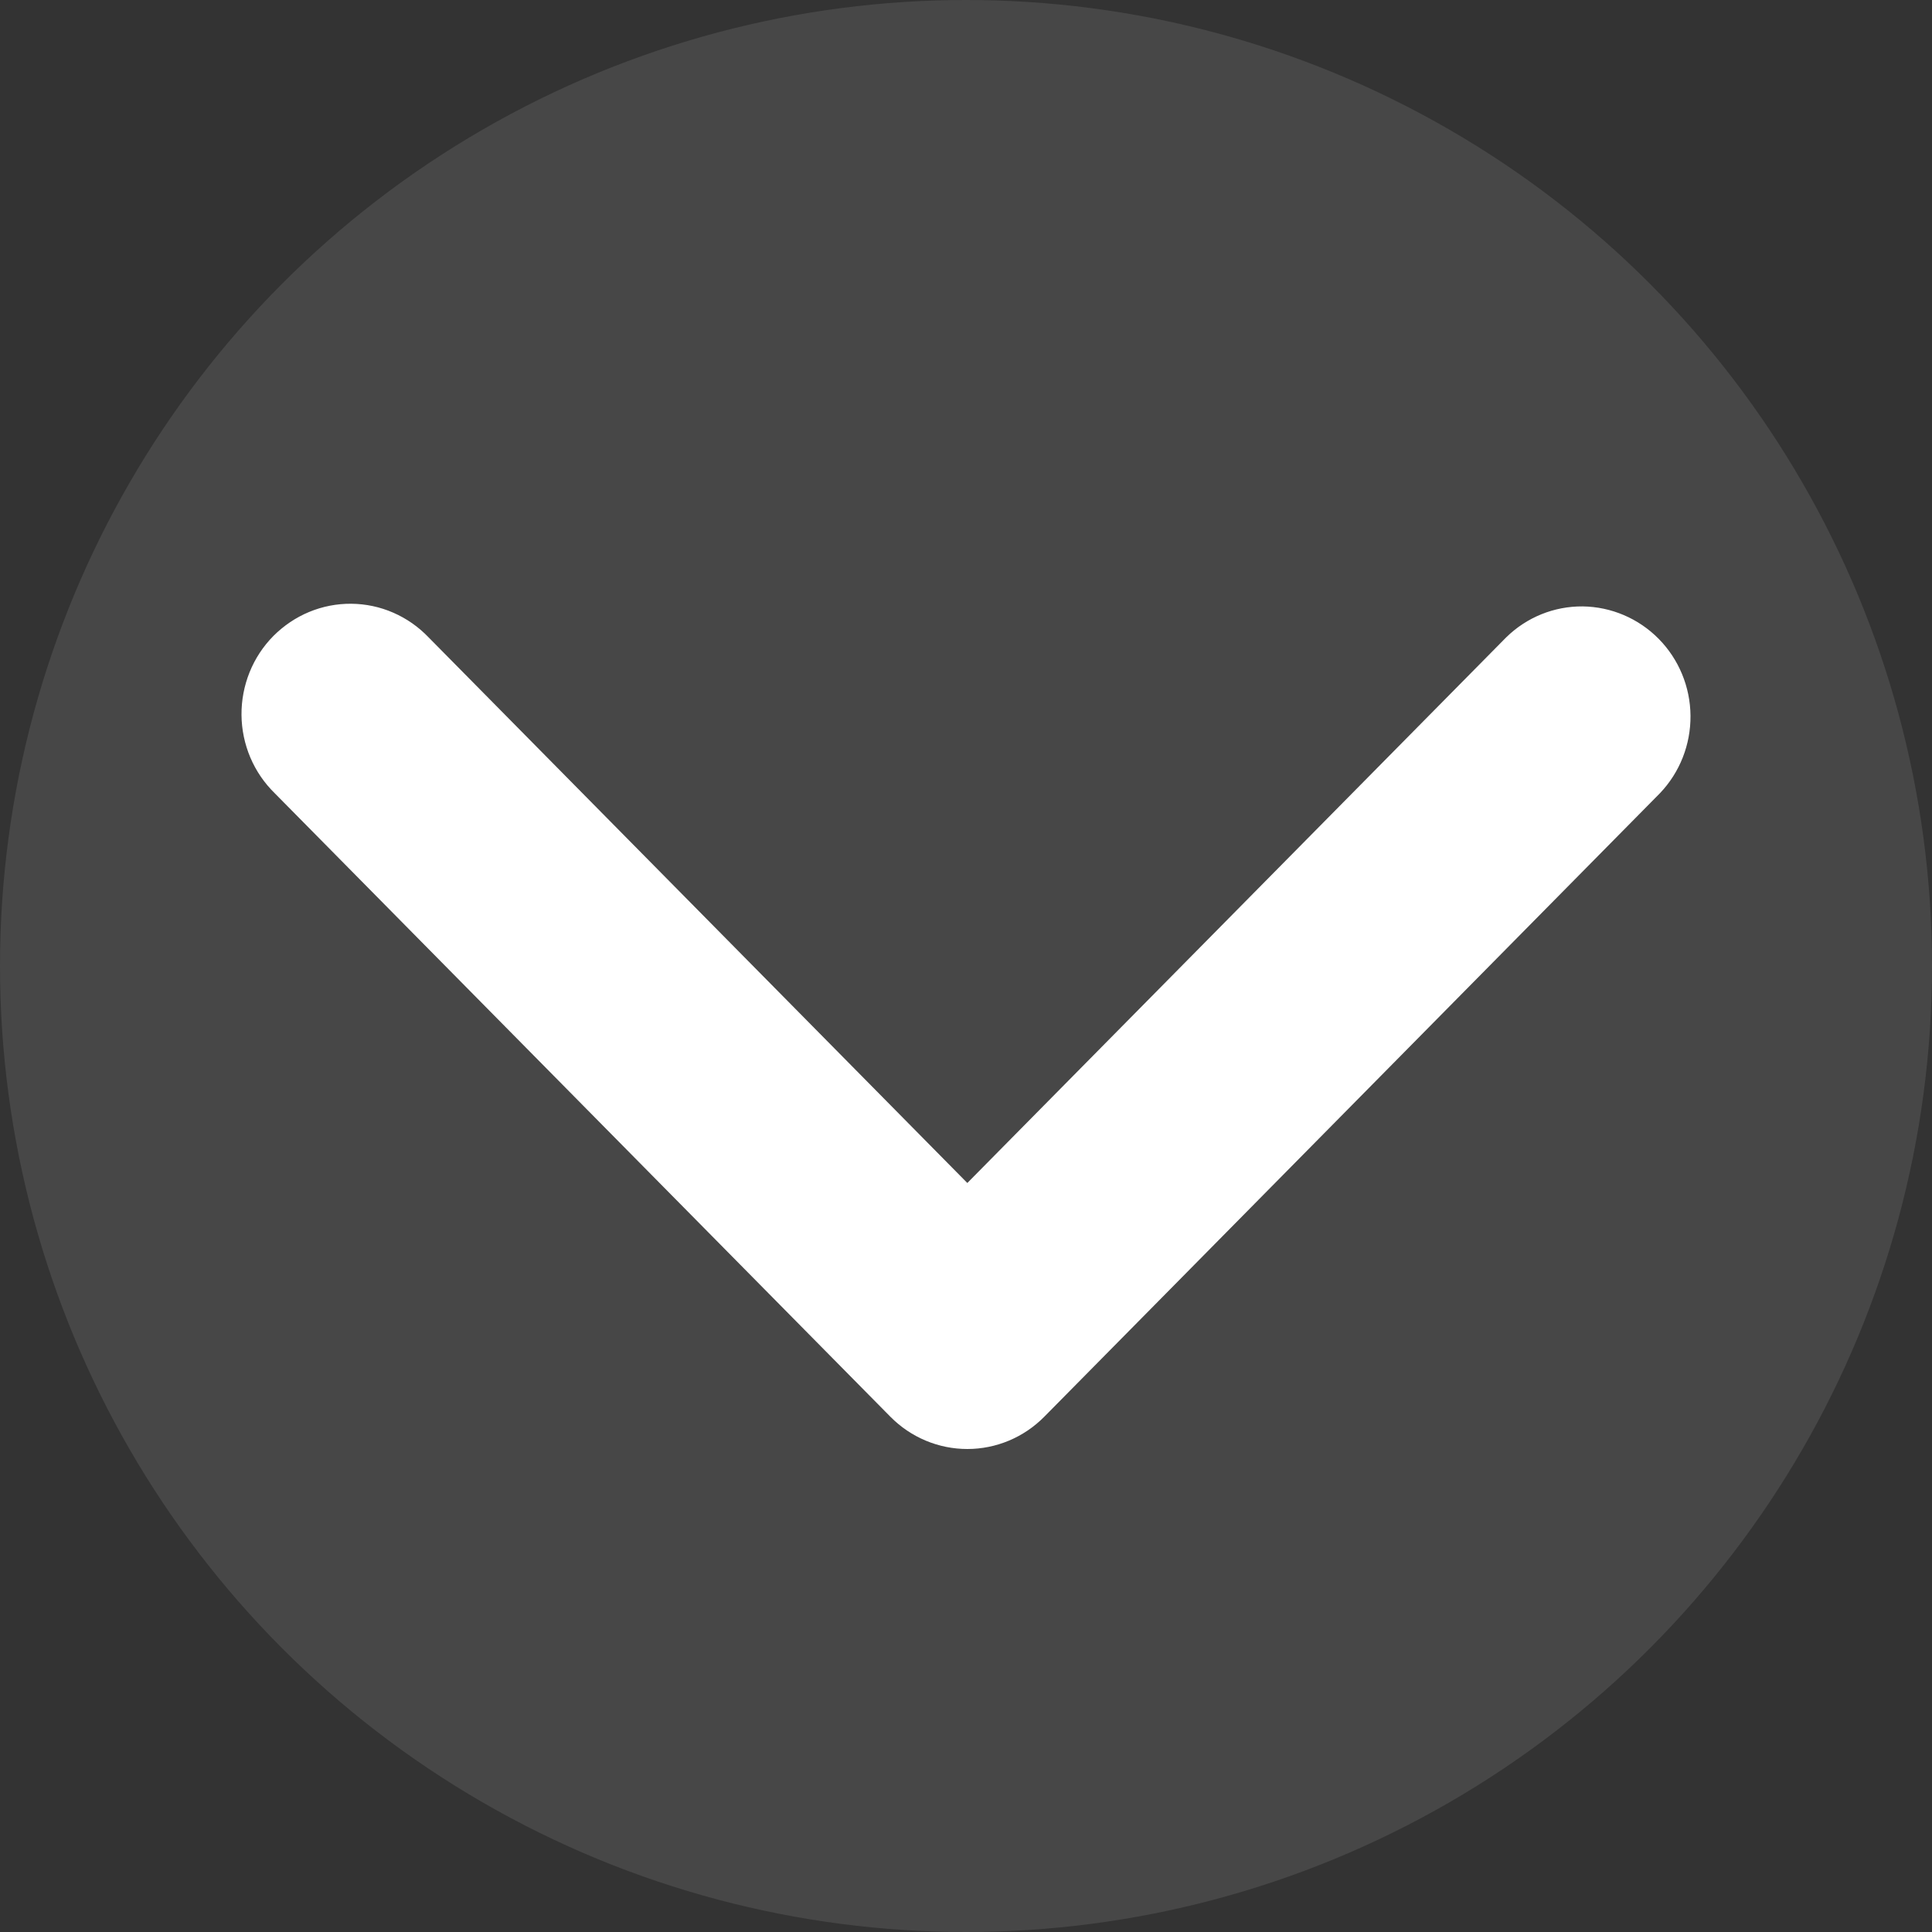
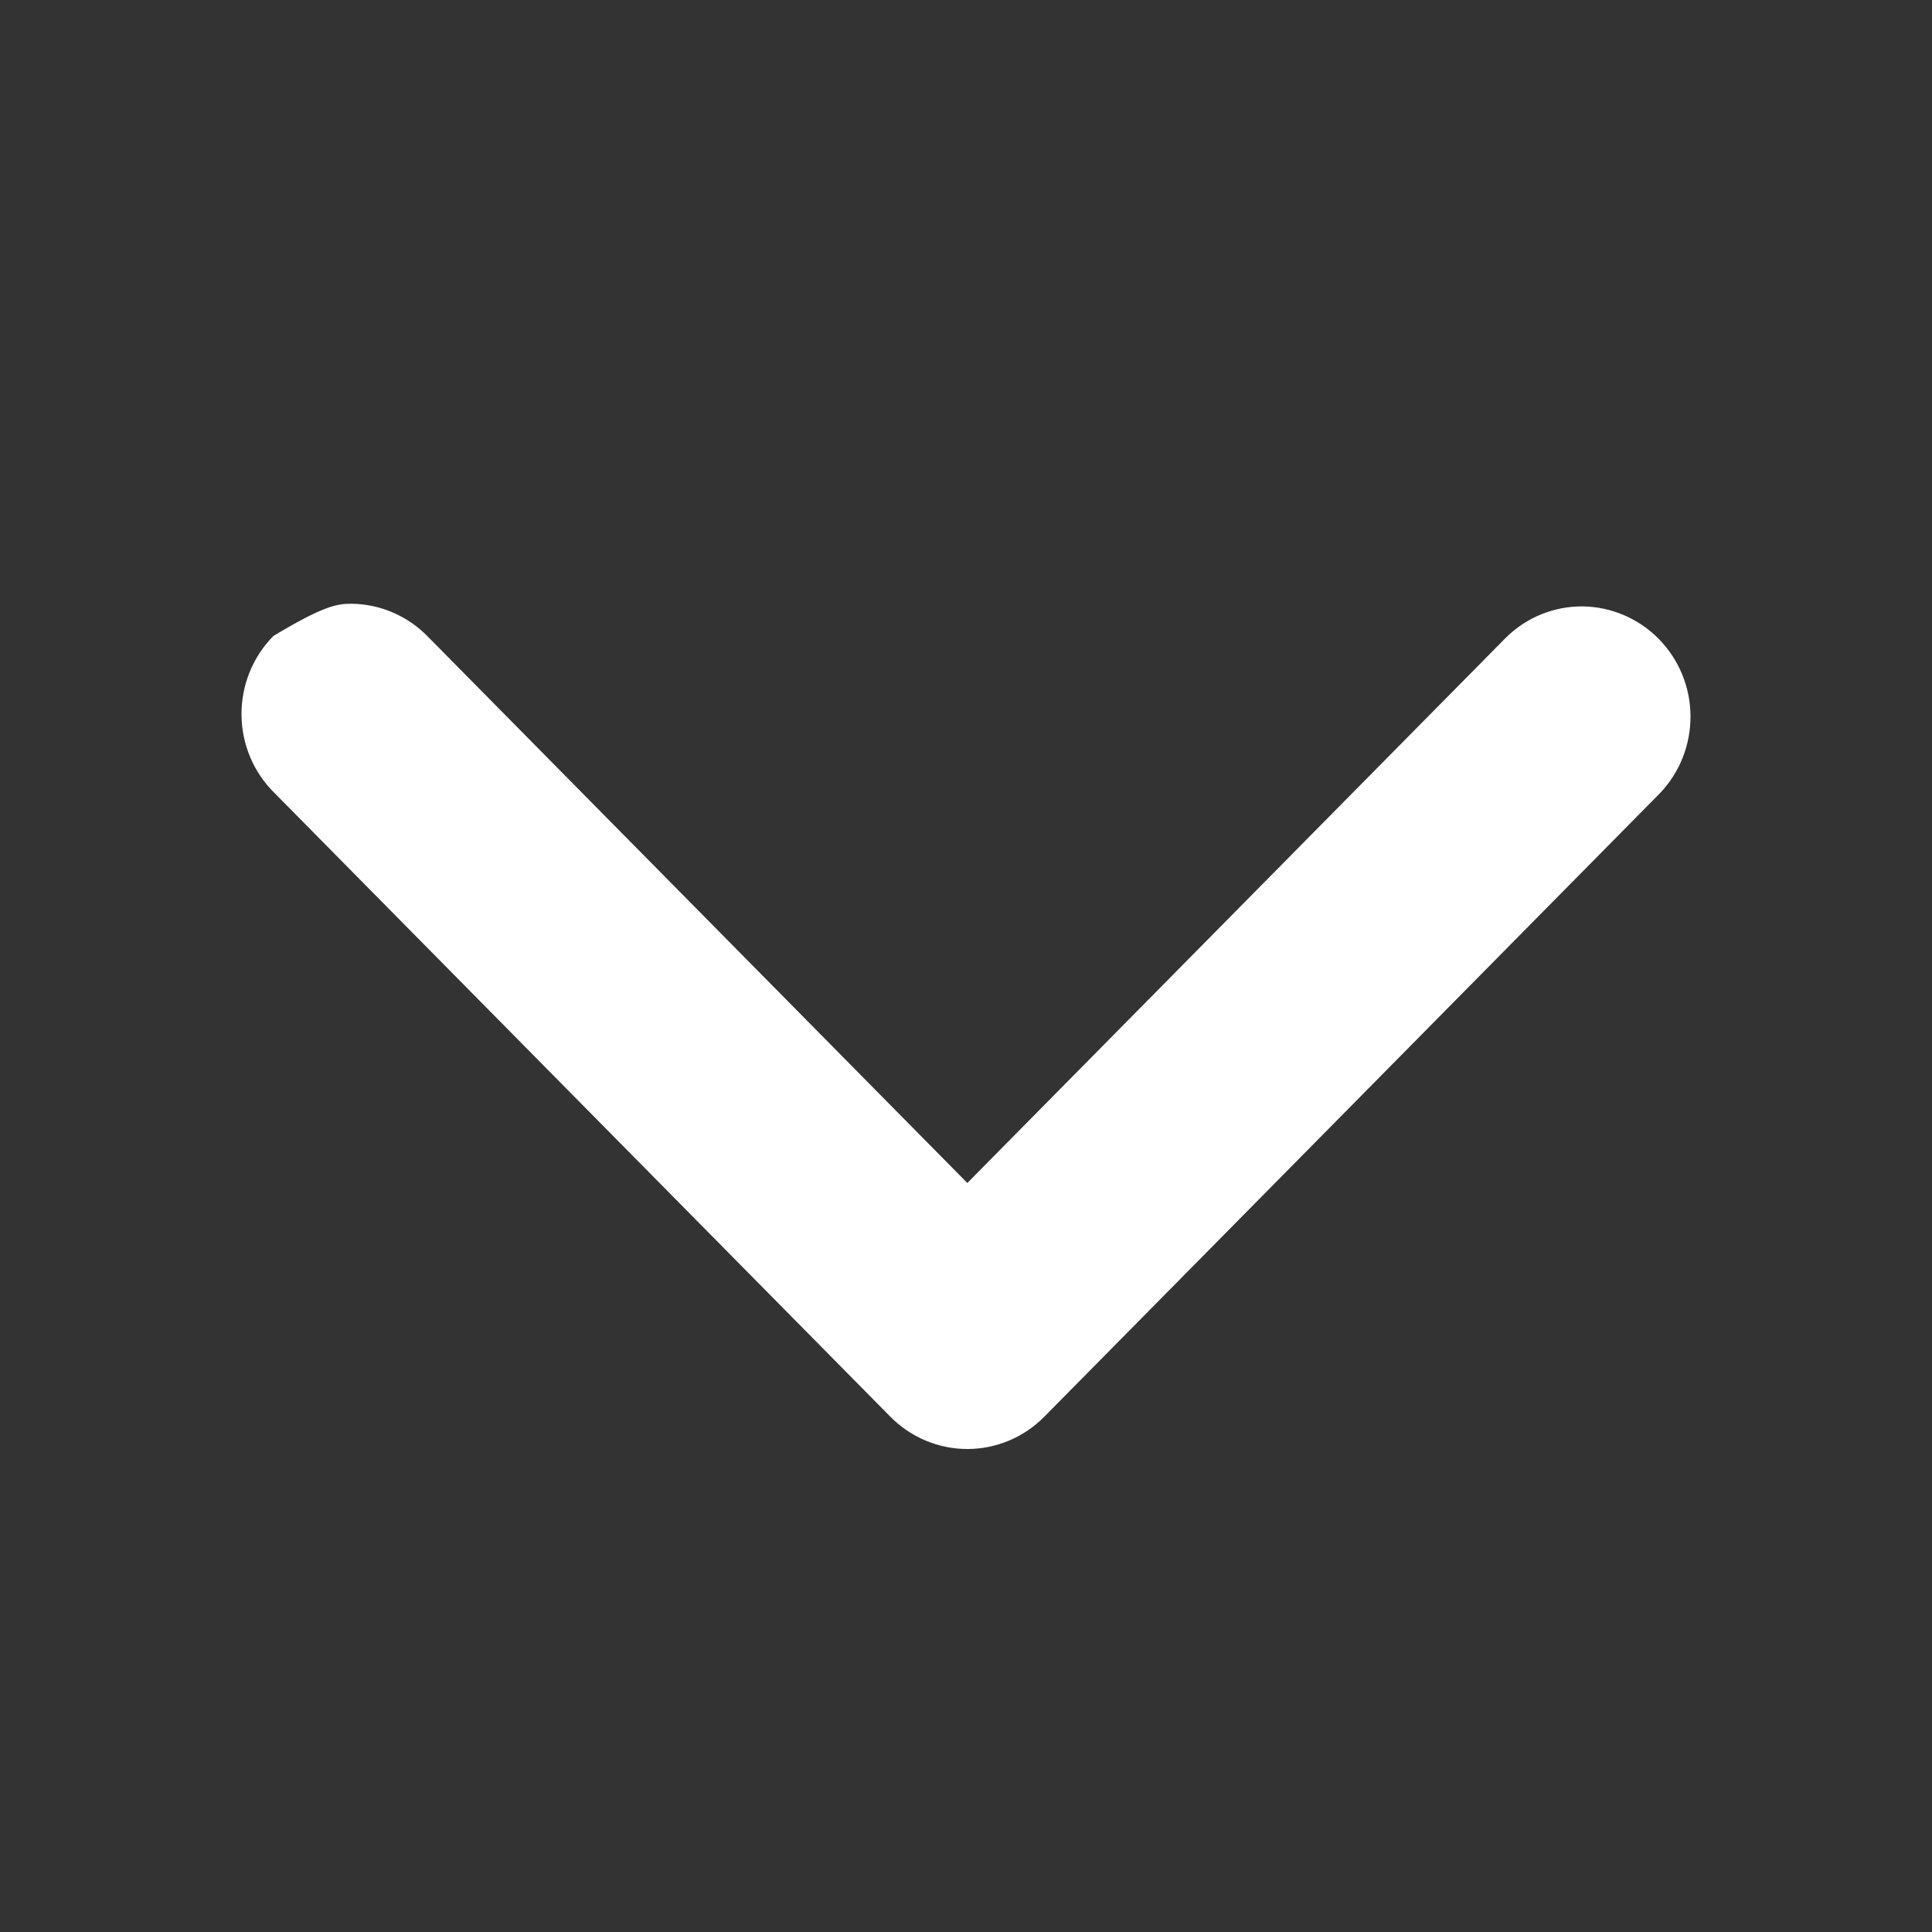
<svg xmlns="http://www.w3.org/2000/svg" width="16" height="16" viewBox="0 0 16 16" fill="none">
  <rect x="0" y="0" width="16" height="16" fill="#333333" stroke="none" />
-   <circle cx="8" cy="8" r="8" fill="white" fill-opacity="0.1" />
-   <path fill-rule="evenodd" clip-rule="evenodd" d="M8.648 11.733C8.479 11.904 8.25 12 8.011 12C7.772 12 7.543 11.904 7.374 11.733L2.275 6.569C2.189 6.485 2.12 6.384 2.073 6.273C2.026 6.162 2.001 6.042 2 5.921C1.999 5.799 2.022 5.679 2.067 5.567C2.112 5.455 2.179 5.353 2.264 5.267C2.349 5.182 2.449 5.114 2.56 5.068C2.671 5.022 2.789 4.999 2.909 5C3.029 5.001 3.147 5.026 3.257 5.074C3.367 5.122 3.466 5.191 3.55 5.279L8.011 9.797L12.473 5.279C12.643 5.112 12.87 5.02 13.107 5.022C13.343 5.025 13.569 5.121 13.736 5.29C13.903 5.459 13.998 5.688 14 5.927C14.002 6.167 13.911 6.397 13.747 6.569L8.648 11.733Z" fill="white" />
+   <path fill-rule="evenodd" clip-rule="evenodd" d="M8.648 11.733C8.479 11.904 8.25 12 8.011 12C7.772 12 7.543 11.904 7.374 11.733L2.275 6.569C2.189 6.485 2.12 6.384 2.073 6.273C2.026 6.162 2.001 6.042 2 5.921C1.999 5.799 2.022 5.679 2.067 5.567C2.112 5.455 2.179 5.353 2.264 5.267C2.671 5.022 2.789 4.999 2.909 5C3.029 5.001 3.147 5.026 3.257 5.074C3.367 5.122 3.466 5.191 3.55 5.279L8.011 9.797L12.473 5.279C12.643 5.112 12.87 5.02 13.107 5.022C13.343 5.025 13.569 5.121 13.736 5.29C13.903 5.459 13.998 5.688 14 5.927C14.002 6.167 13.911 6.397 13.747 6.569L8.648 11.733Z" fill="white" />
</svg>